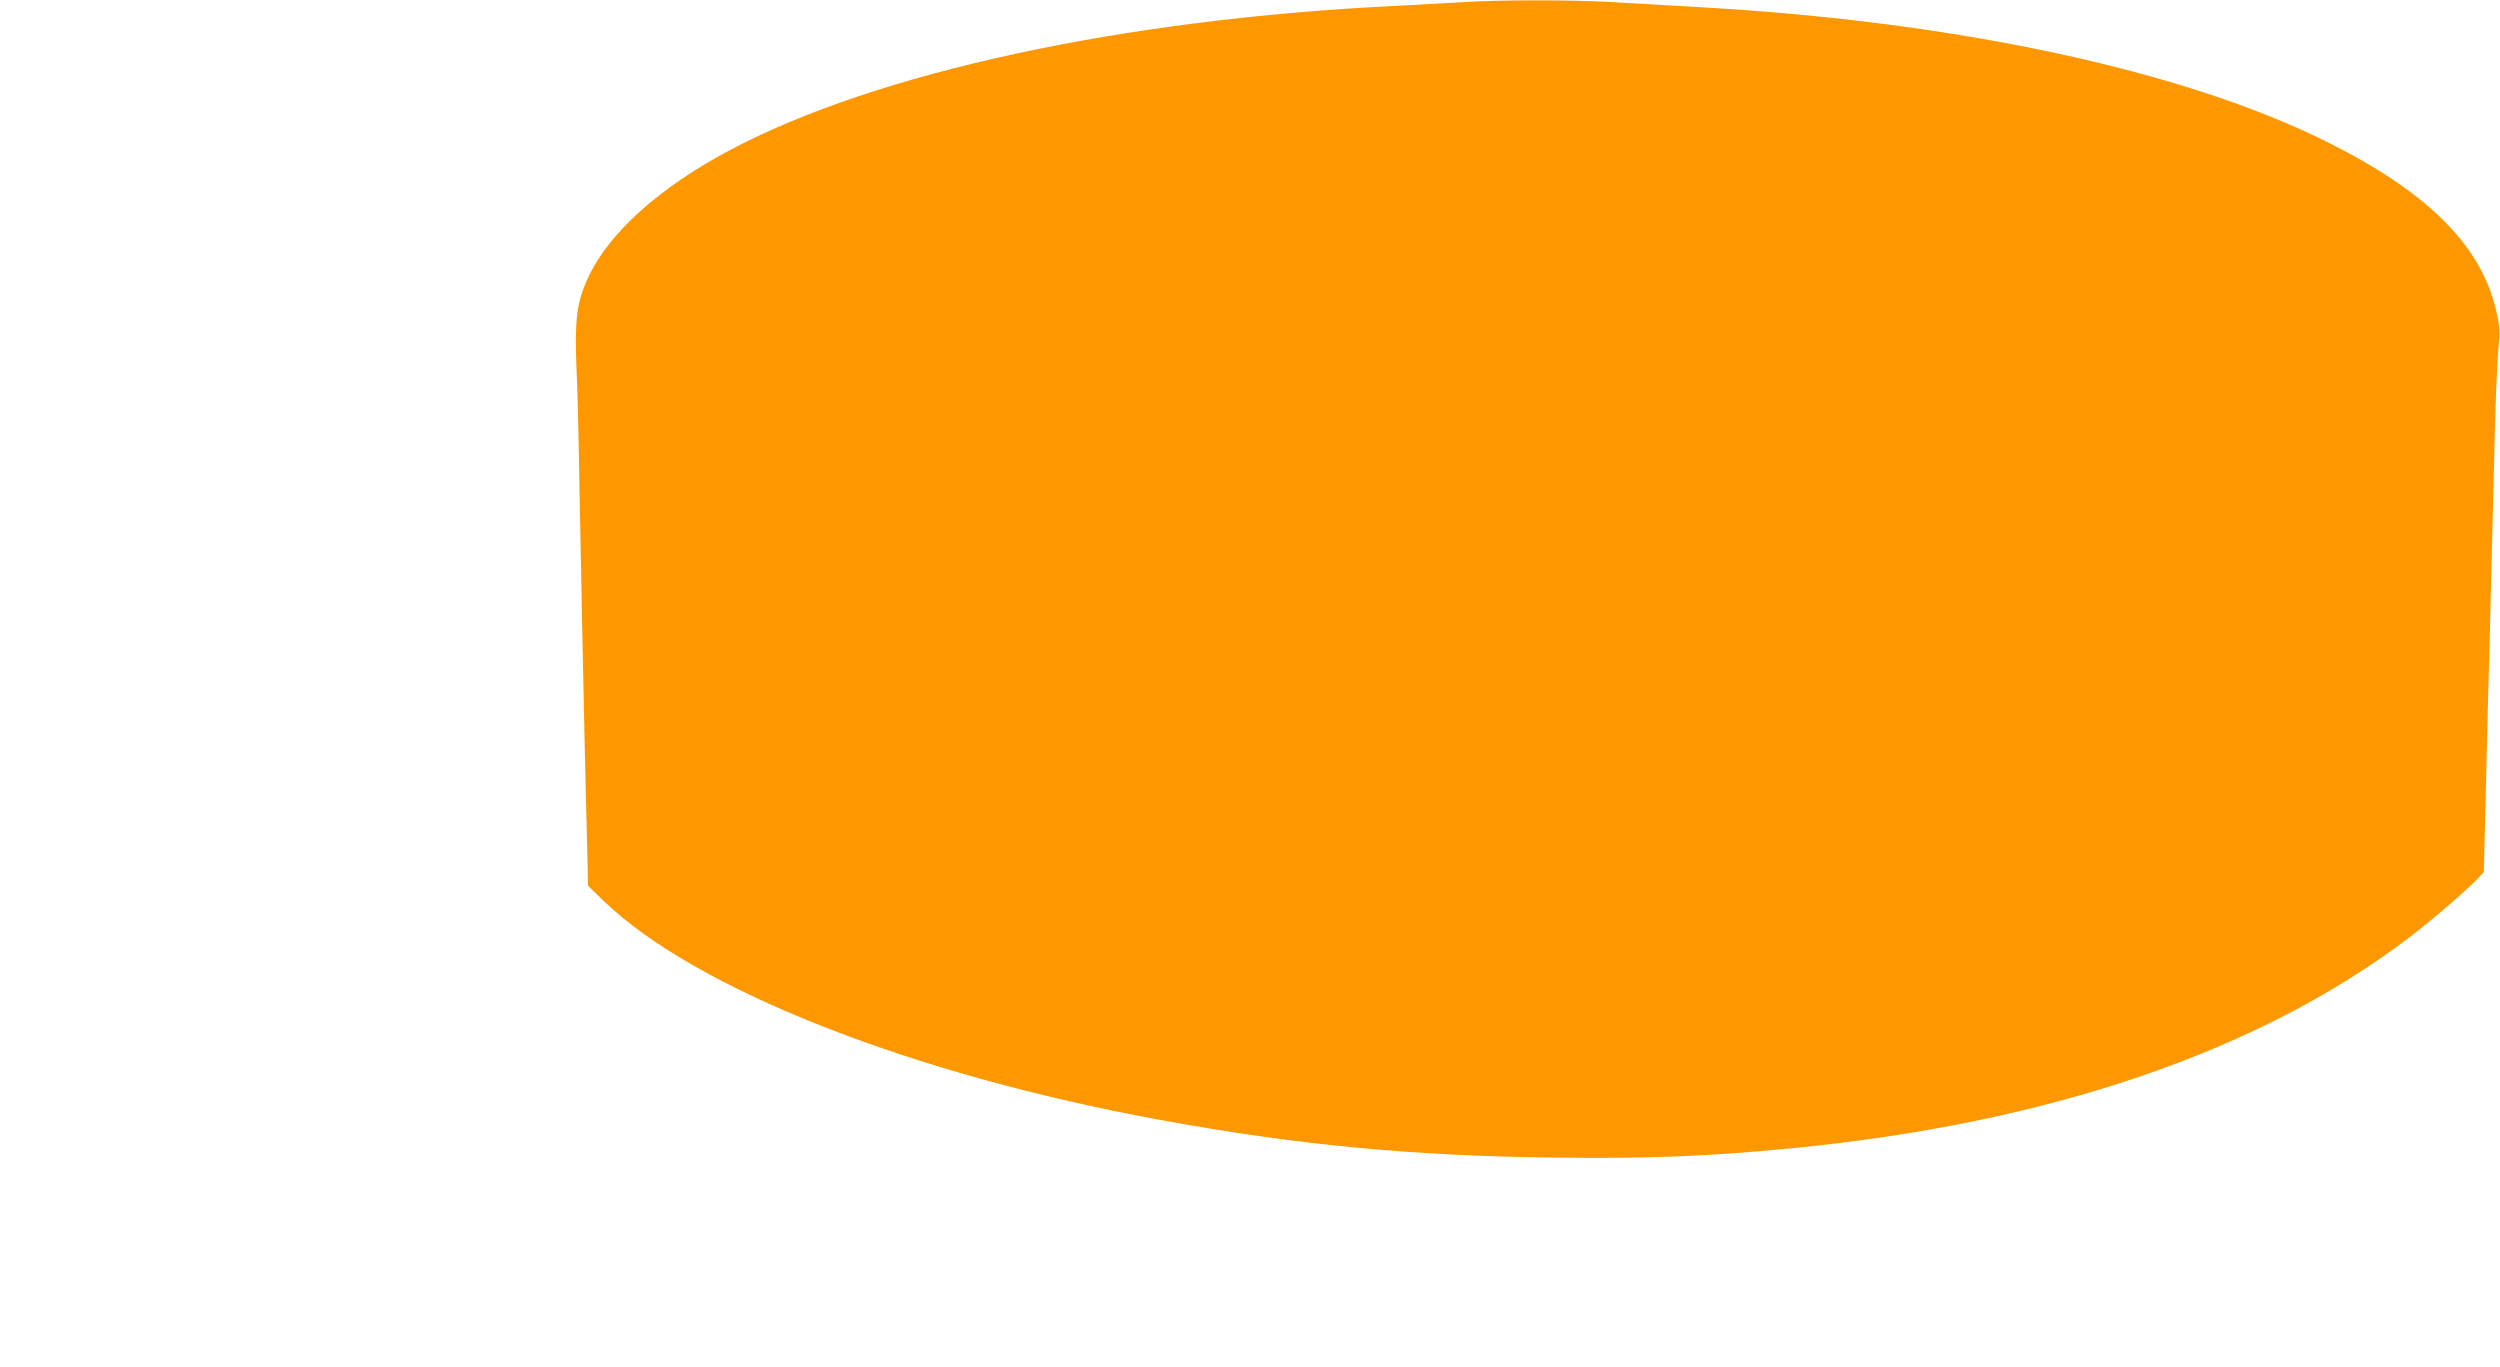
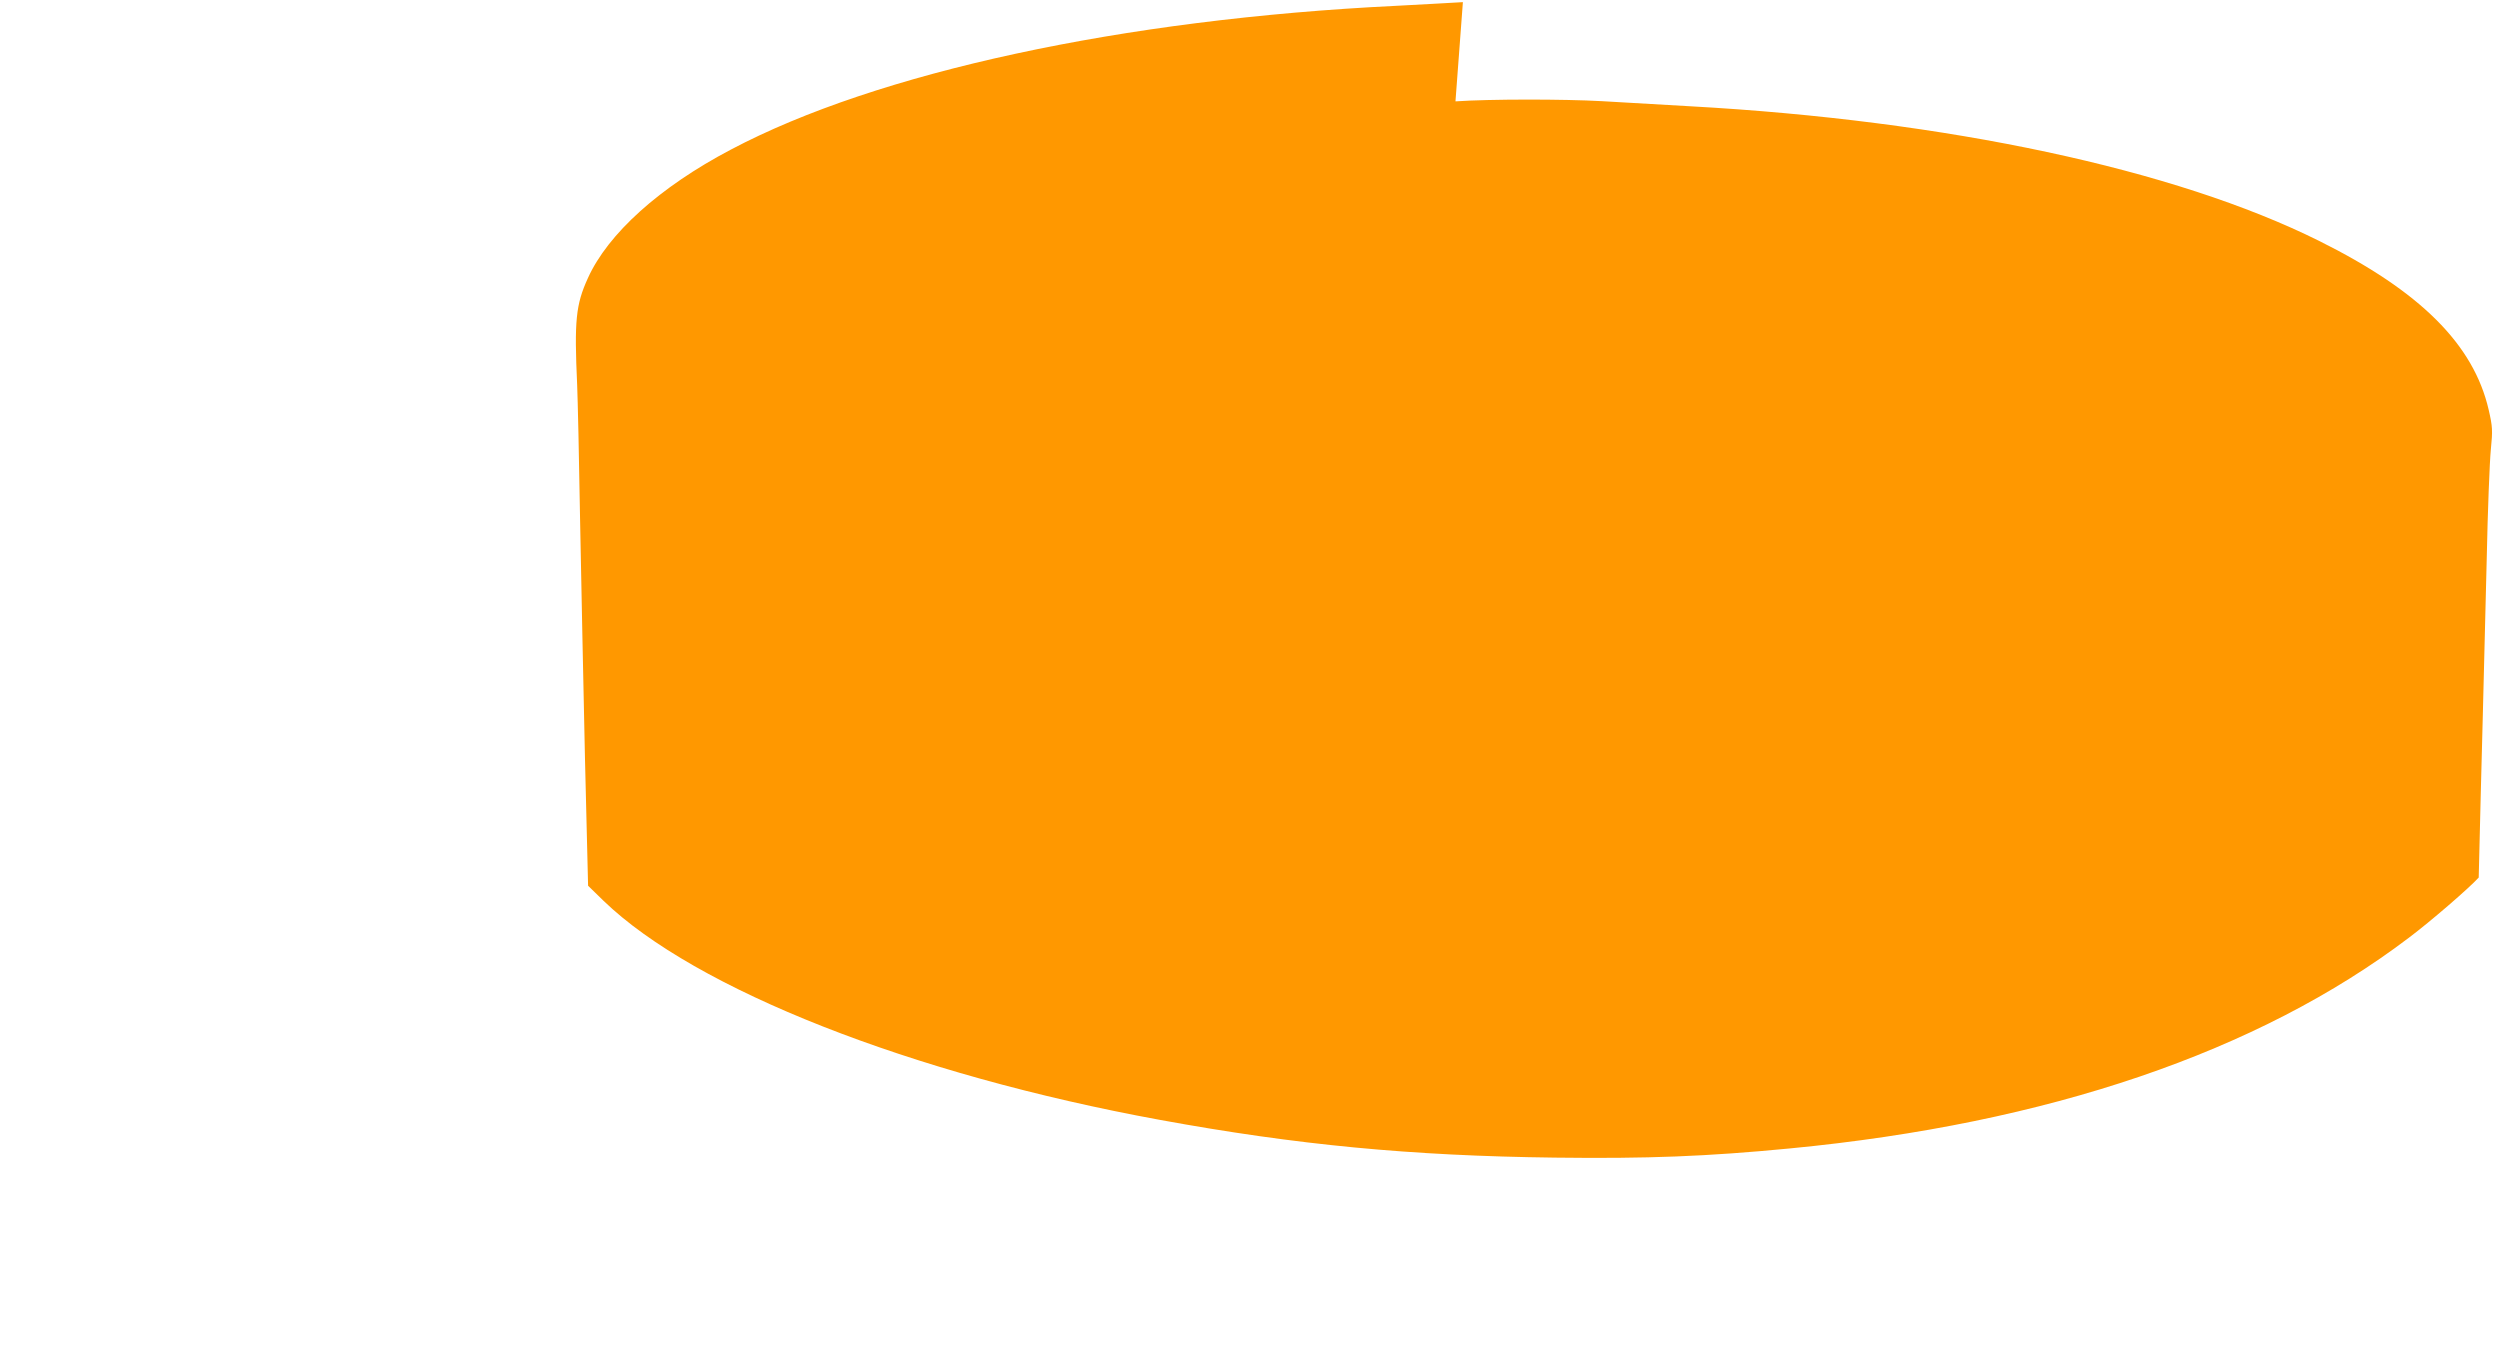
<svg xmlns="http://www.w3.org/2000/svg" version="1.0" width="1280pt" height="700pt" viewBox="0 0 1280 700" preserveAspectRatio="xMidYMid meet">
  <g transform="translate(0,700) scale(0.1,-0.1)" fill="#ff9800" stroke="none">
-     <path d="M7490 6989 c-63 -4 -218 -12 -345 -19 -1396 -68 -2655 -340 -3403 -736 -365 -192 -629 -430 -732 -658 -62 -136 -70 -218 -55 -546 3 -69 10 -379 15 -690 6 -311 17 -860 25 -1220 l16 -655 79 -77 c469 -453 1576 -889 2850 -1122 699 -128 1284 -184 2020 -193 475 -6 779 6 1204 47 1321 127 2399 494 3171 1080 109 82 306 252 356 307 l26 28 12 480 c6 264 16 638 21 830 5 193 14 553 20 800 5 248 15 500 21 560 10 100 9 118 -11 205 -77 334 -350 607 -869 865 -738 367 -1902 616 -3221 689 -151 9 -354 20 -450 26 -197 11 -576 11 -750 -1z" />
+     <path d="M7490 6989 c-63 -4 -218 -12 -345 -19 -1396 -68 -2655 -340 -3403 -736 -365 -192 -629 -430 -732 -658 -62 -136 -70 -218 -55 -546 3 -69 10 -379 15 -690 6 -311 17 -860 25 -1220 l16 -655 79 -77 c469 -453 1576 -889 2850 -1122 699 -128 1284 -184 2020 -193 475 -6 779 6 1204 47 1321 127 2399 494 3171 1080 109 82 306 252 356 307 c6 264 16 638 21 830 5 193 14 553 20 800 5 248 15 500 21 560 10 100 9 118 -11 205 -77 334 -350 607 -869 865 -738 367 -1902 616 -3221 689 -151 9 -354 20 -450 26 -197 11 -576 11 -750 -1z" />
  </g>
</svg>